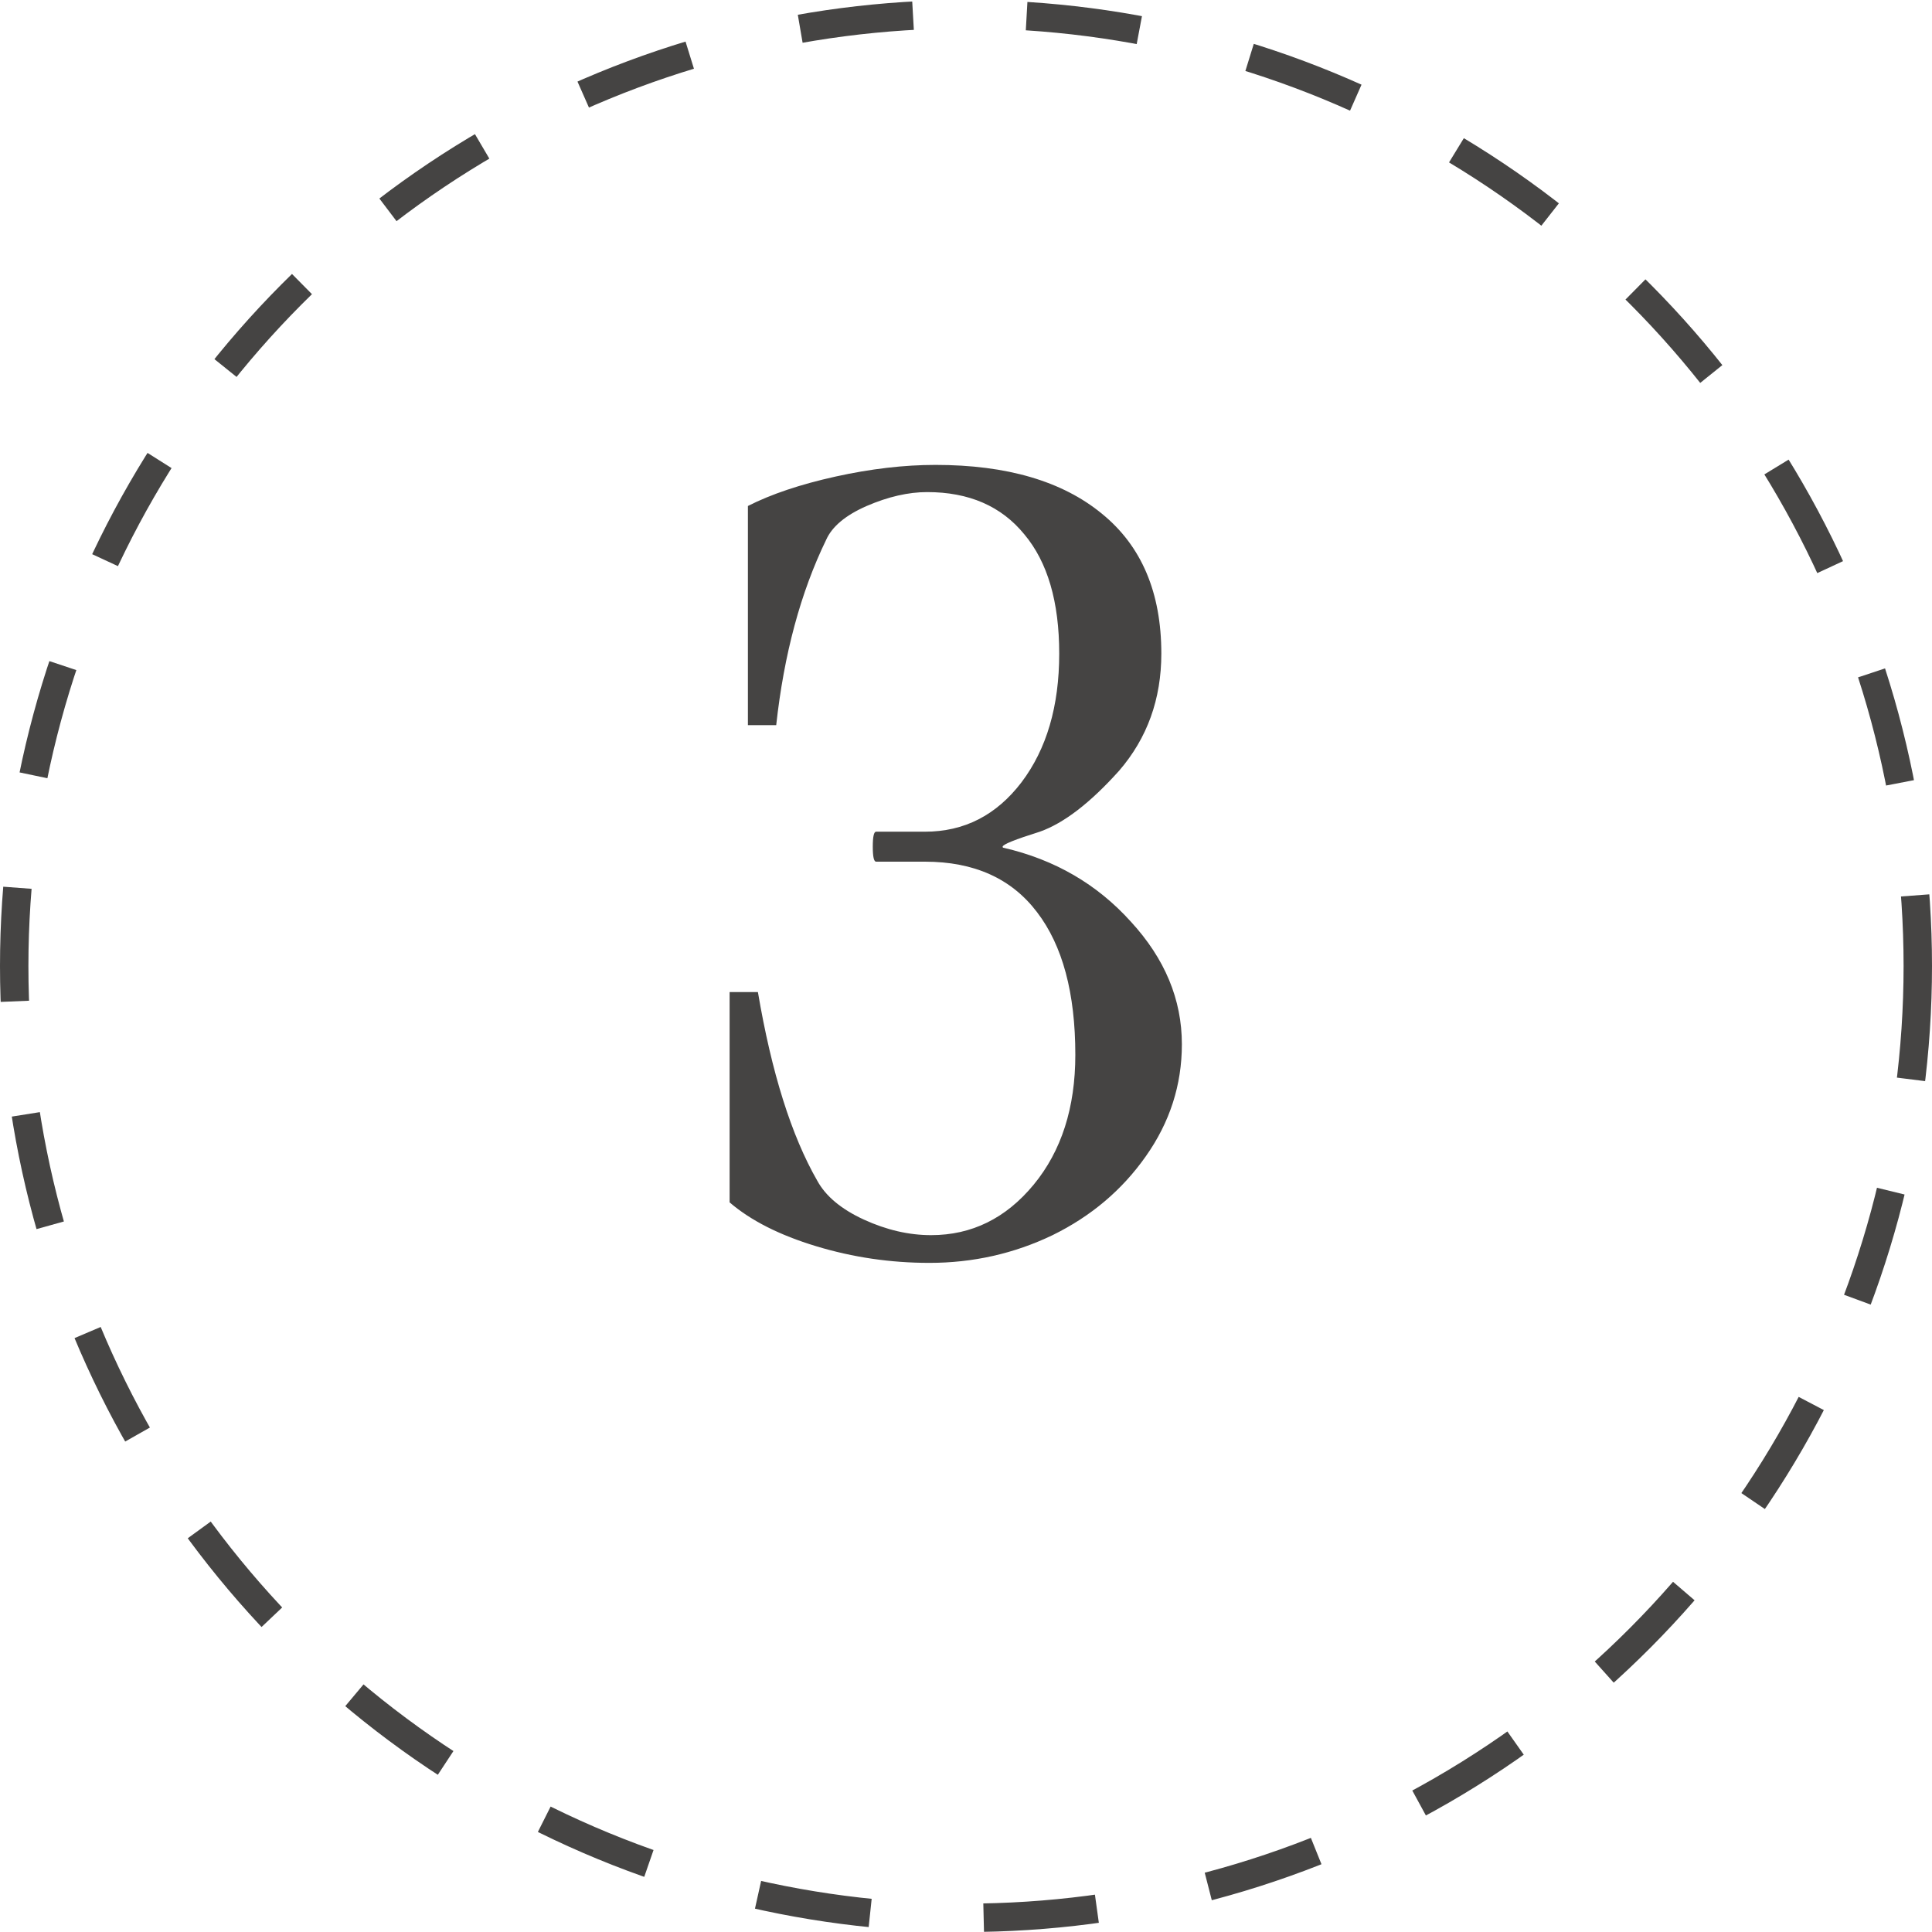
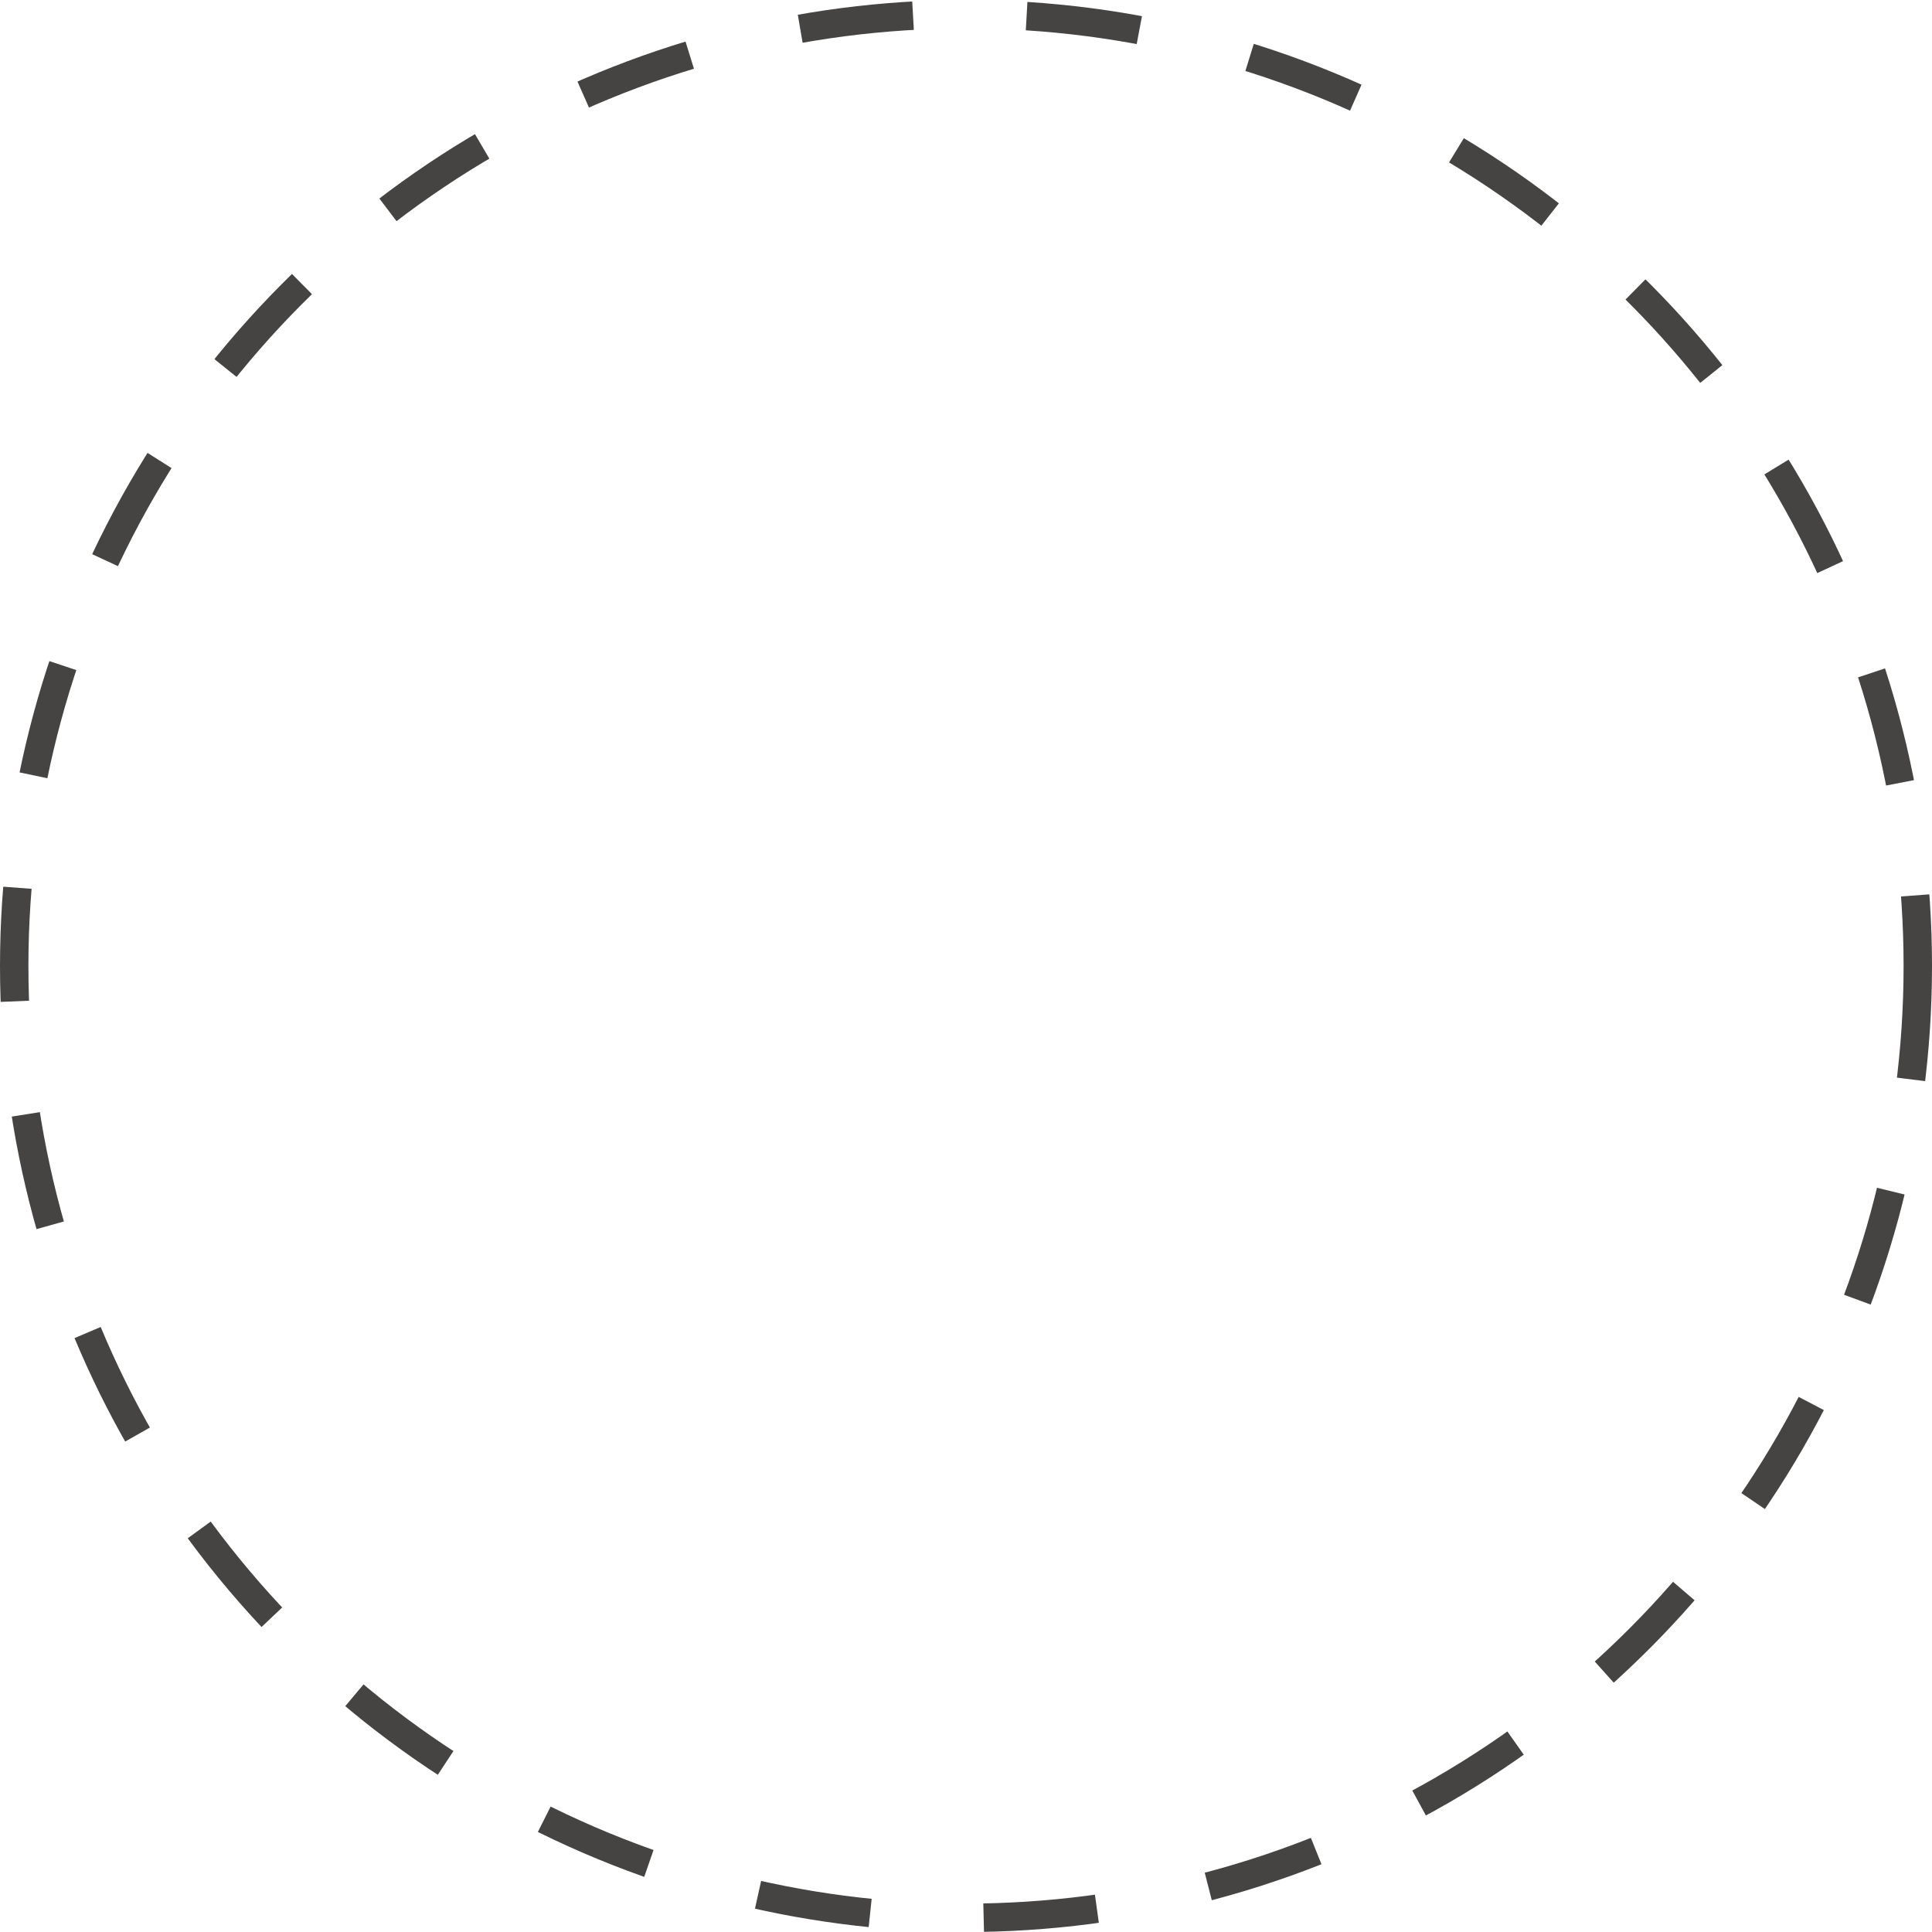
<svg xmlns="http://www.w3.org/2000/svg" width="68" height="68" viewBox="0 0 68 68" fill="none">
-   <path d="M41.598 36.754C41.598 38.186 41.175 39.501 40.328 40.699C39.495 41.884 38.401 42.809 37.047 43.473C35.693 44.124 34.247 44.449 32.711 44.449C31.344 44.449 30.016 44.254 28.727 43.863C27.438 43.473 26.422 42.958 25.68 42.32V34.918H26.676C27.158 37.757 27.854 39.97 28.766 41.559C29.065 42.105 29.612 42.561 30.406 42.926C31.201 43.29 31.988 43.473 32.77 43.473C34.202 43.473 35.406 42.88 36.383 41.695C37.359 40.51 37.848 38.987 37.848 37.125C37.848 34.95 37.398 33.277 36.5 32.105C35.602 30.921 34.286 30.328 32.555 30.328H30.836C30.758 30.328 30.719 30.152 30.719 29.801C30.719 29.449 30.758 29.273 30.836 29.273H32.555C33.935 29.273 35.068 28.694 35.953 27.535C36.839 26.363 37.281 24.853 37.281 23.004C37.281 21.181 36.871 19.781 36.051 18.805C35.243 17.815 34.104 17.32 32.633 17.32C31.969 17.32 31.259 17.483 30.504 17.809C29.762 18.134 29.287 18.531 29.078 19C28.18 20.849 27.594 23.023 27.32 25.523H26.324V17.809C27.145 17.392 28.173 17.047 29.41 16.773C30.647 16.5 31.819 16.363 32.926 16.363C35.439 16.363 37.392 16.936 38.785 18.082C40.178 19.215 40.875 20.855 40.875 23.004C40.875 24.605 40.38 25.979 39.391 27.125C38.375 28.258 37.444 28.974 36.598 29.273C35.725 29.547 35.289 29.723 35.289 29.801C35.289 29.827 35.302 29.84 35.328 29.84C37.125 30.256 38.616 31.122 39.801 32.438C40.999 33.74 41.598 35.178 41.598 36.754Z" fill="#454443" />
  <circle cx="34" cy="34" r="33.5" stroke="#454443" stroke-dasharray="4 4" />
</svg>